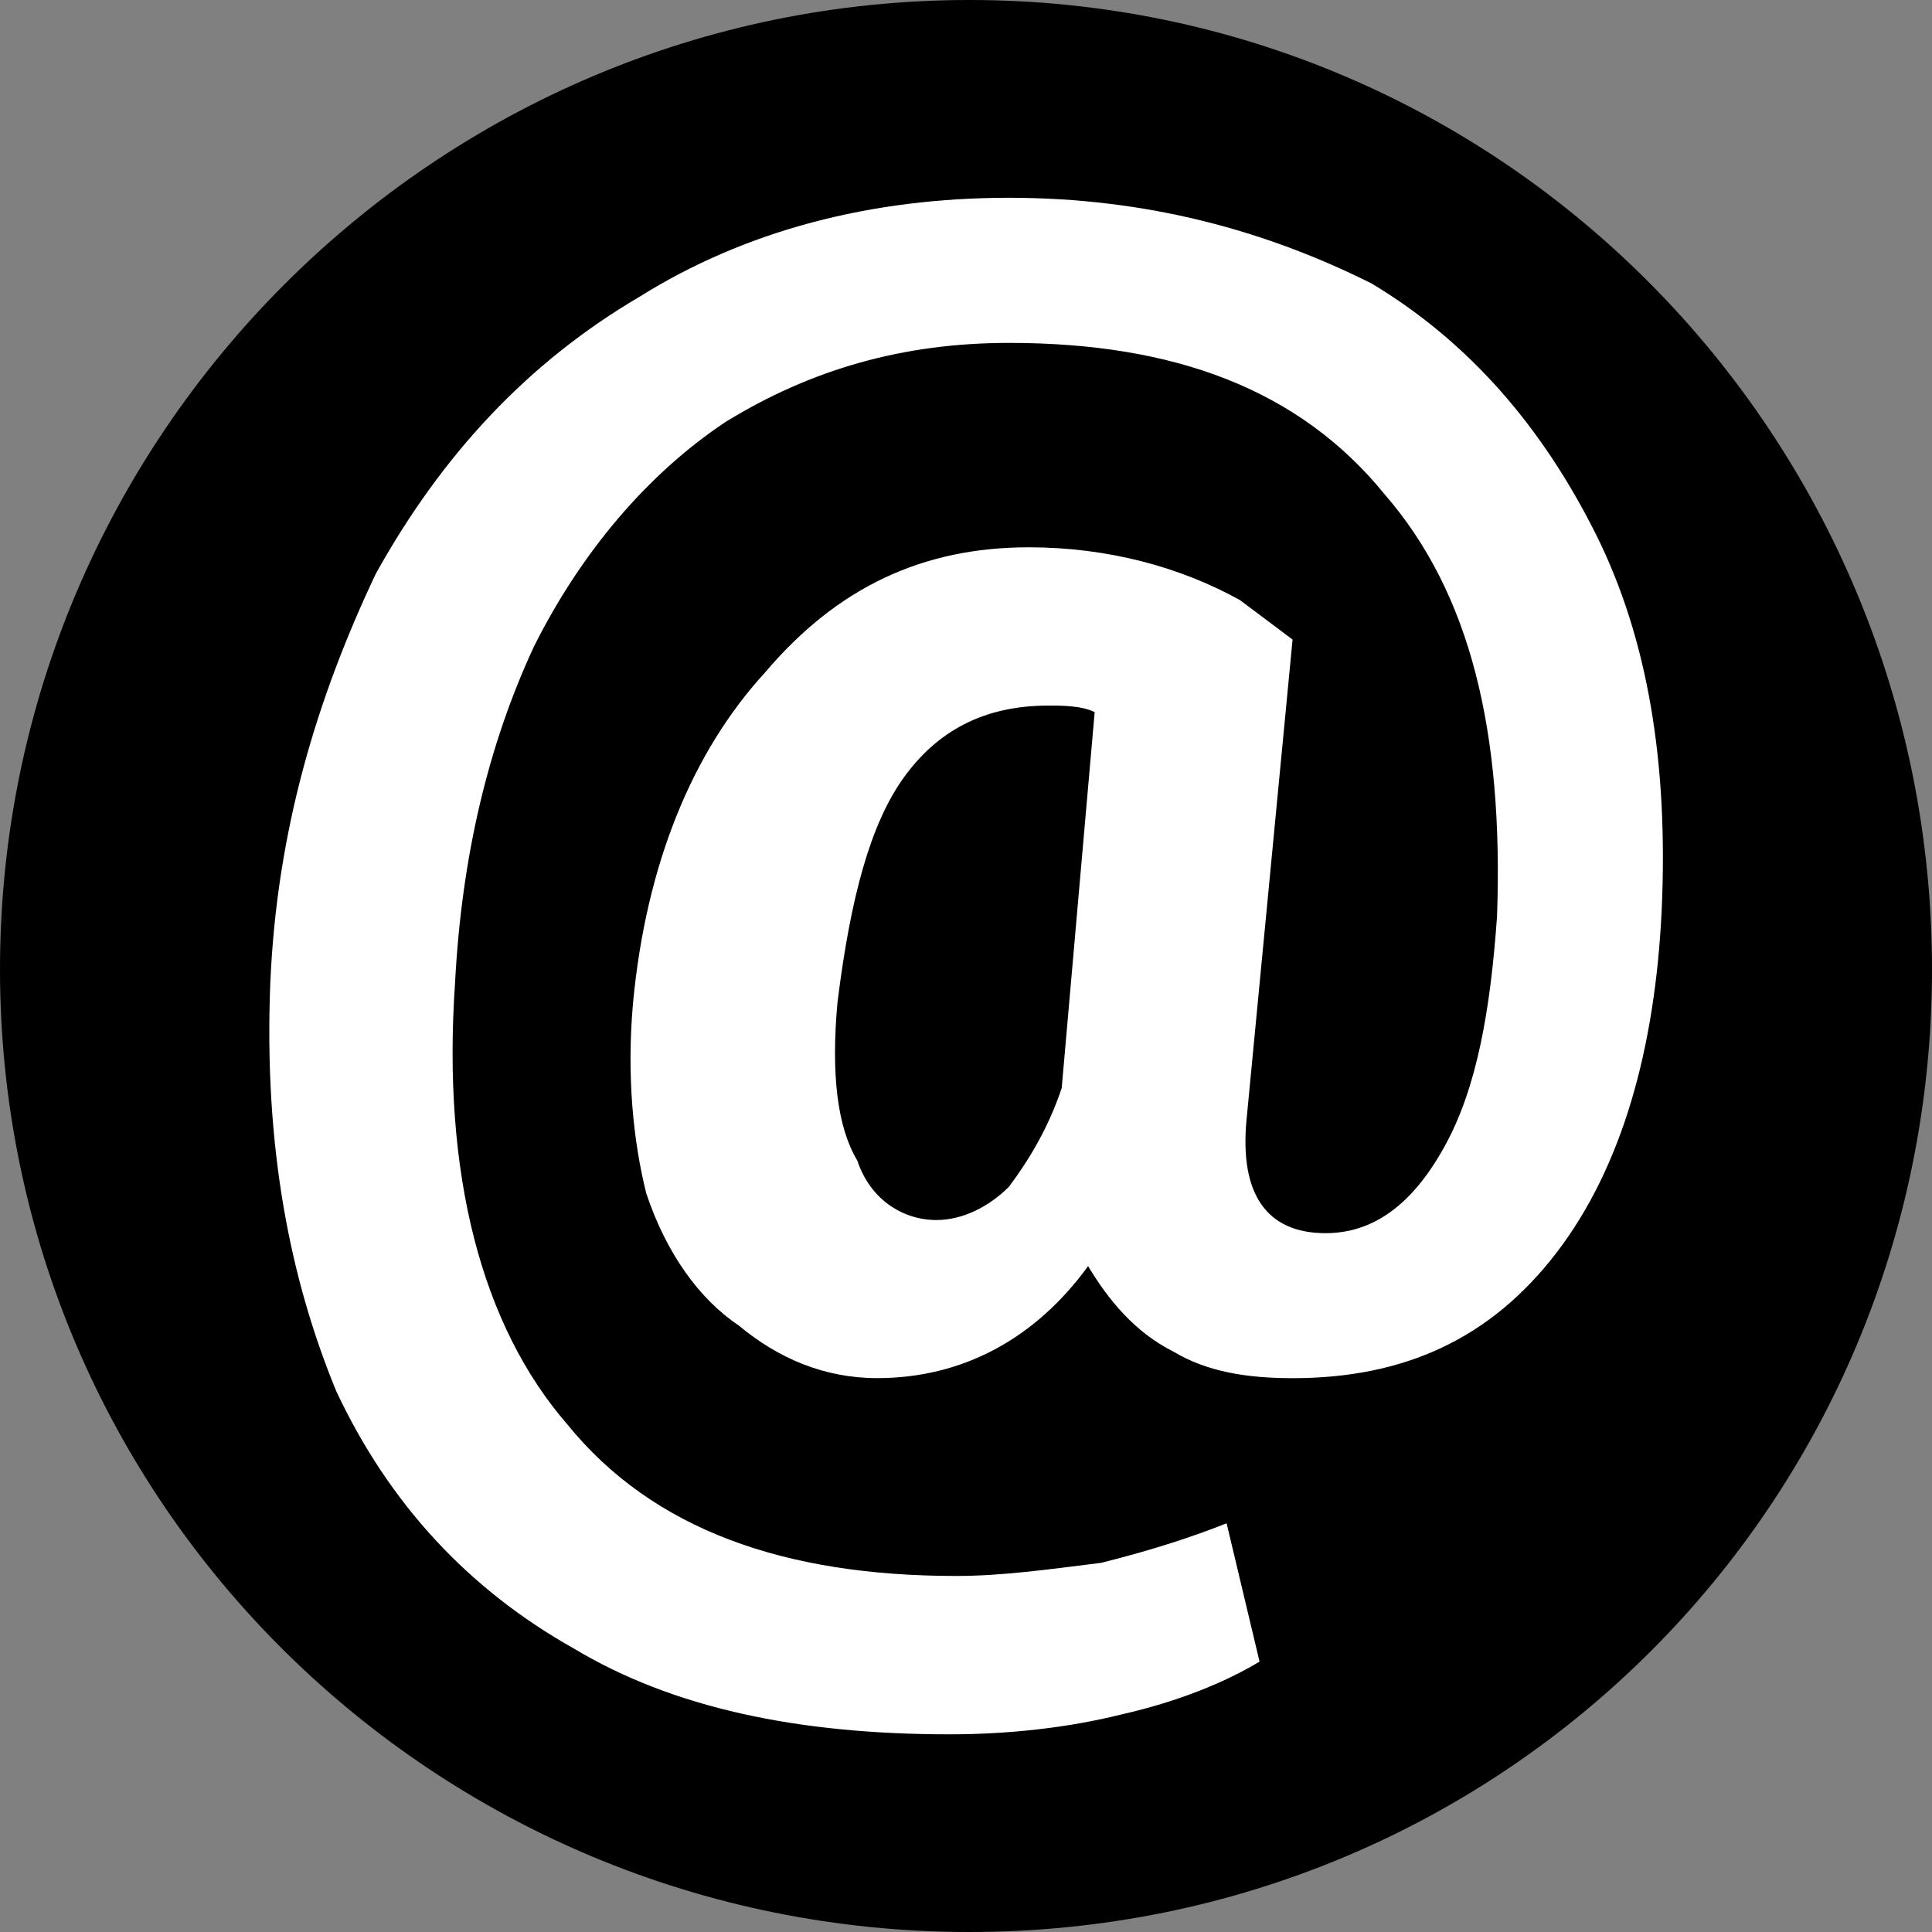
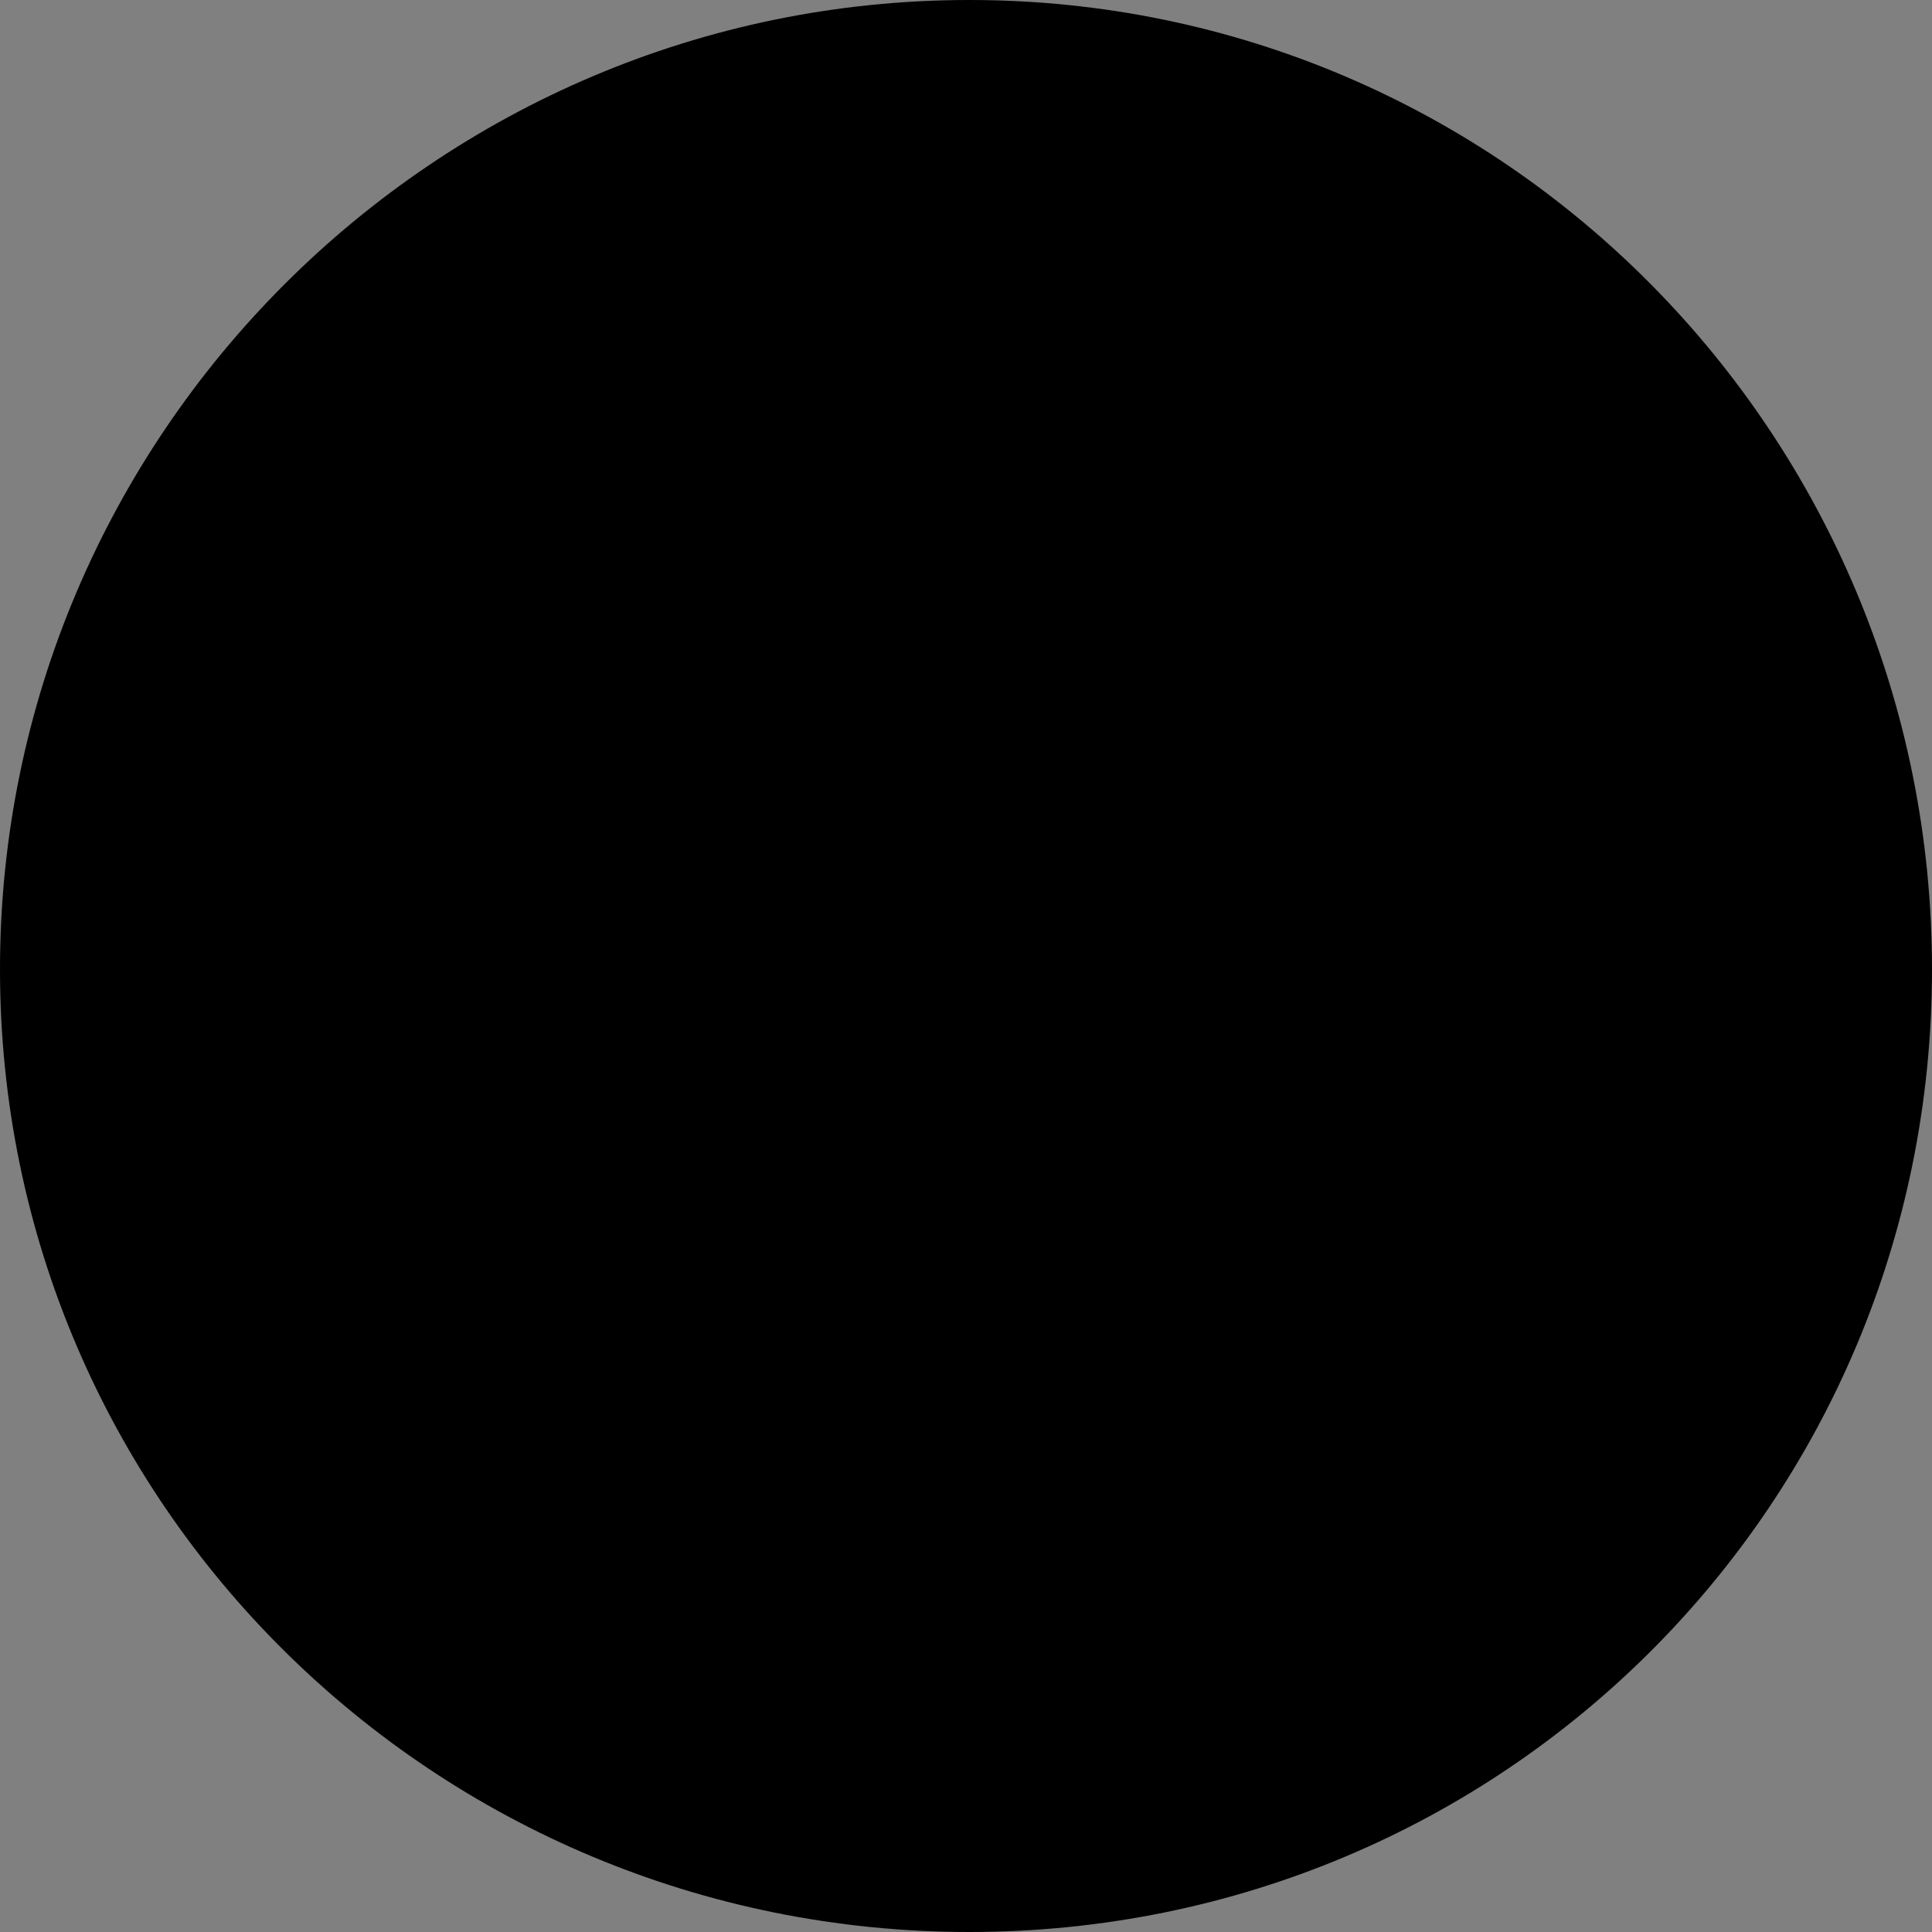
<svg xmlns="http://www.w3.org/2000/svg" version="1.1" id="Layer_1" x="0px" y="0px" width="35px" height="35px" viewBox="0 0 35 35" enable-background="new 0 0 35 35" xml:space="preserve">
  <rect x="0" y="0" width="35" height="35" fill="#808080" stroke="none" />
  <g>
-     <path fill-rule="evenodd" clip-rule="evenodd" d="M17.561,0C27.238,0,35,7.885,35,17.561C35,27.238,27.238,35,17.561,35   C7.885,35,0,27.238,0,17.561C0,7.885,7.885,0,17.561,0L17.561,0z" />
-     <path fill="#FFFFFF" d="M30.103,16.486c-0.119,2.509-0.716,4.657-1.909,6.213c-1.193,1.551-2.749,2.268-4.778,2.268   c-0.836,0-1.556-0.12-2.152-0.478c-0.716-0.358-1.193-0.955-1.552-1.552c-0.955,1.313-2.27,2.029-3.823,2.029   c-0.955,0-1.792-0.358-2.508-0.955c-0.716-0.478-1.313-1.313-1.673-2.391c-0.239-0.955-0.358-2.148-0.239-3.464   c0.239-2.508,1.076-4.539,2.389-5.971c1.315-1.554,2.868-2.27,4.78-2.27c1.433,0,2.745,0.358,3.823,0.955l0.955,0.716l-0.836,8.721   c-0.119,1.313,0.358,2.033,1.433,2.033c0.835,0,1.552-0.481,2.148-1.556c0.601-1.074,0.84-2.509,0.959-4.179   c0.119-3.346-0.478-5.854-2.033-7.646c-1.552-1.912-3.823-2.747-6.81-2.747c-1.911,0-3.582,0.477-5.136,1.434   c-1.434,0.955-2.627,2.389-3.465,4.06c-0.835,1.792-1.313,3.823-1.432,6.093c-0.239,3.463,0.478,6.212,2.031,8.002   c1.551,1.914,3.942,2.749,7.047,2.749c0.835,0,1.673-0.119,2.628-0.238c0.954-0.239,1.671-0.478,2.271-0.716l0.597,2.506   c-0.597,0.358-1.437,0.716-2.511,0.959c-0.955,0.238-2.031,0.358-3.105,0.358c-2.747,0-5.017-0.478-6.809-1.556   c-1.912-1.074-3.346-2.626-4.301-4.659c-0.835-2.029-1.315-4.42-1.195-7.406c0.119-2.747,0.837-5.136,1.912-7.406   c1.195-2.15,2.747-3.823,4.778-5.017c1.912-1.196,4.182-1.792,6.689-1.792c2.509,0,4.661,0.597,6.57,1.552   c1.795,1.076,3.107,2.63,4.063,4.539C29.864,11.587,30.222,13.857,30.103,16.486L30.103,16.486z M15.172,18.157   c-0.12,1.315,0,2.27,0.358,2.866c0.239,0.717,0.835,1.079,1.434,1.079c0.478,0,0.955-0.243,1.313-0.602   c0.36-0.478,0.719-1.074,0.957-1.79l0.597-6.809c-0.238-0.119-0.597-0.119-0.835-0.119c-1.196,0-2.031,0.478-2.63,1.313   C15.769,14.933,15.41,16.246,15.172,18.157L15.172,18.157z" />
+     <path fill-rule="evenodd" clip-rule="evenodd" d="M17.561,0C27.238,0,35,7.885,35,17.561C35,27.238,27.238,35,17.561,35   C7.885,35,0,27.238,0,17.561C0,7.885,7.885,0,17.561,0L17.561,0" />
  </g>
</svg>